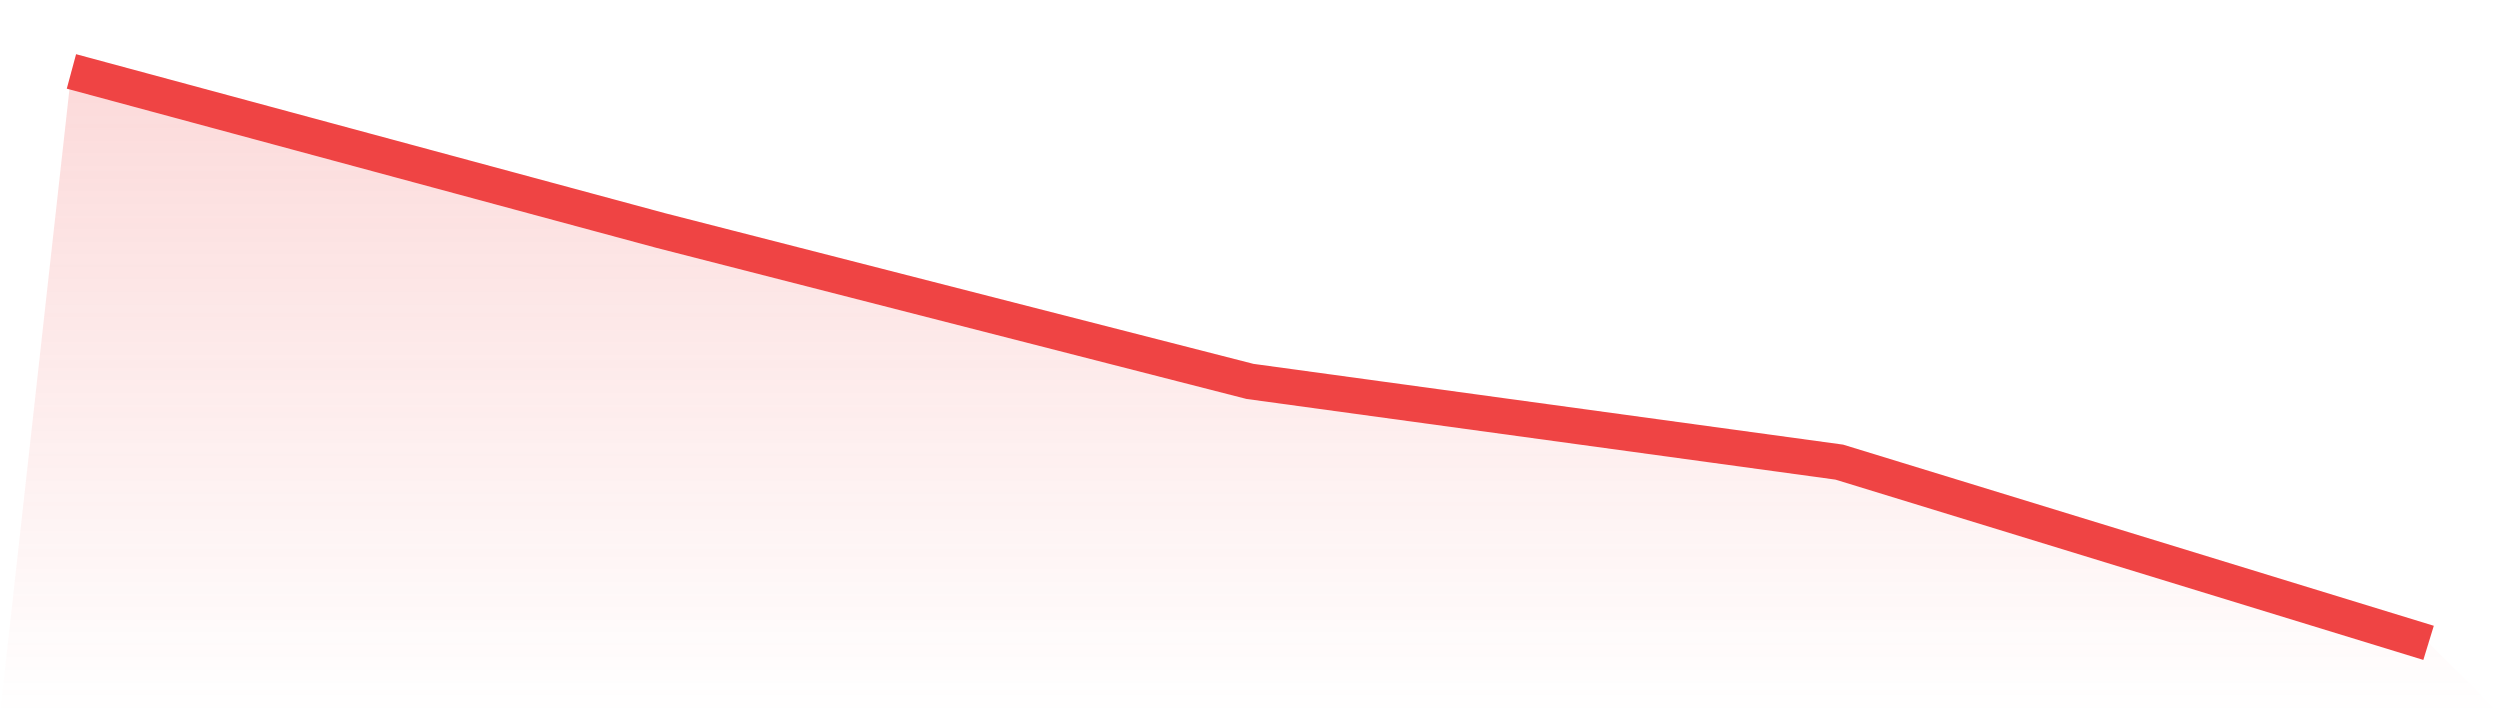
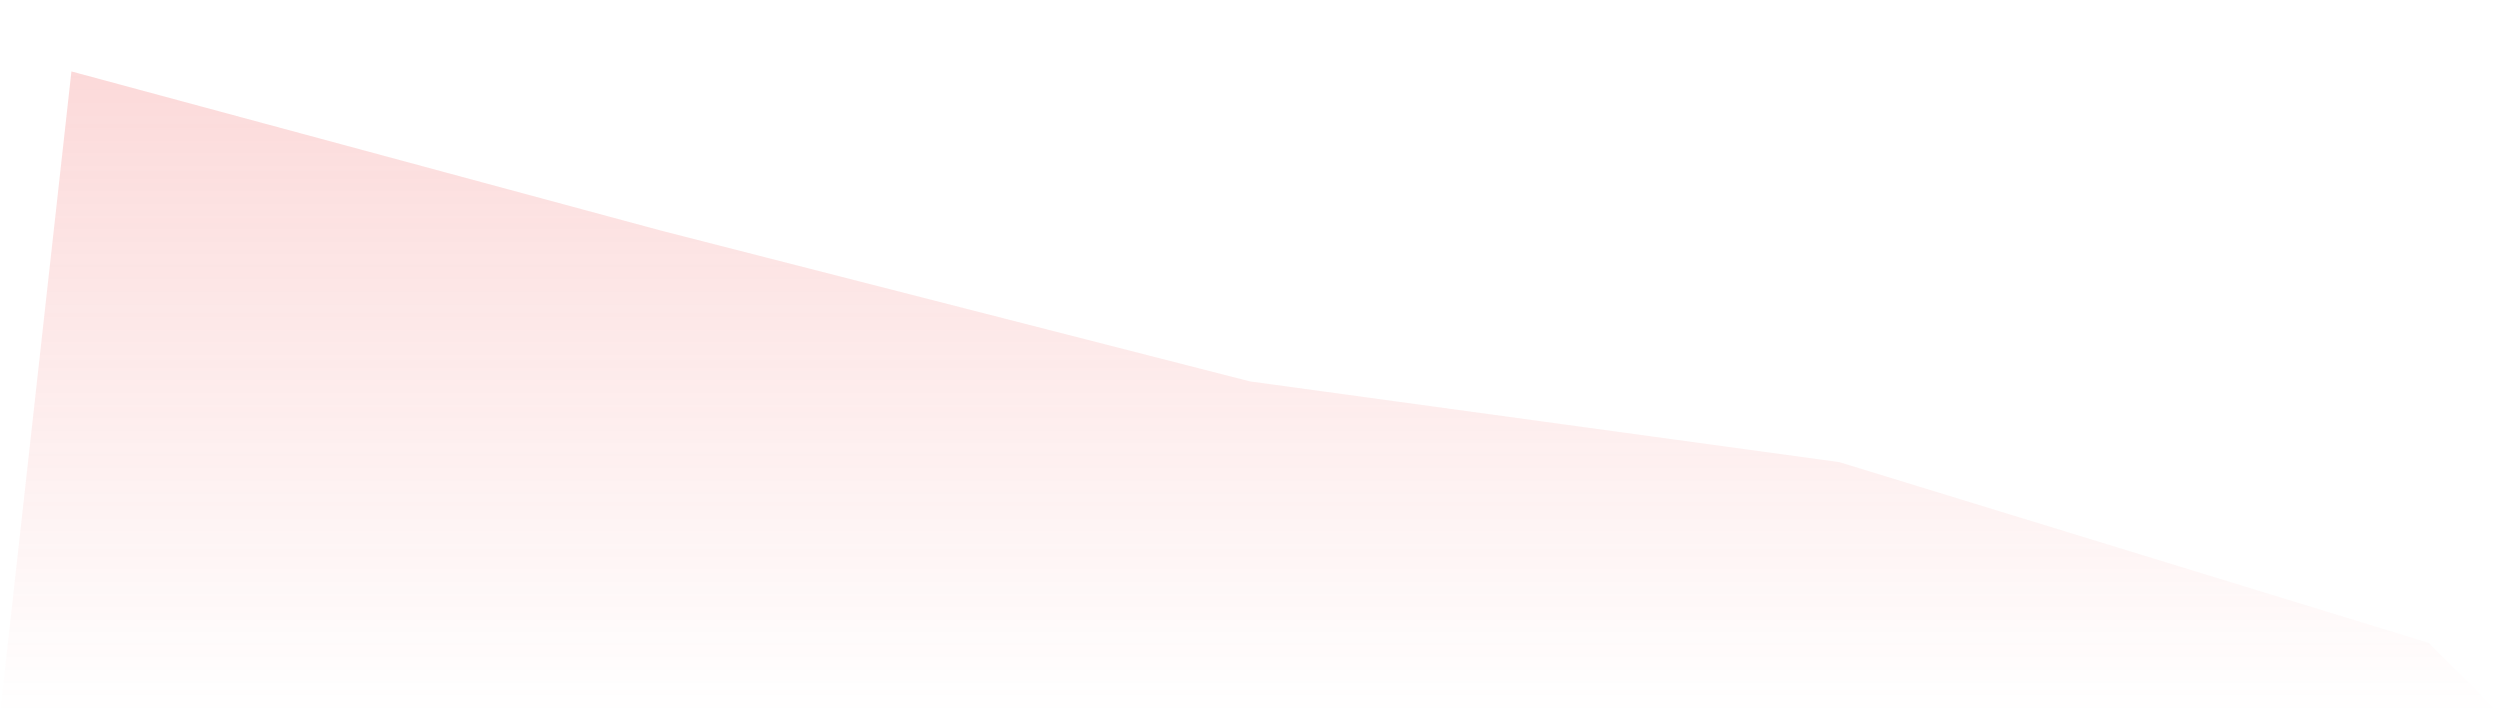
<svg xmlns="http://www.w3.org/2000/svg" viewBox="0 0 140 40">
  <defs>
    <linearGradient id="gradient" x1="0" x2="0" y1="0" y2="1">
      <stop offset="0%" stop-color="#ef4444" stop-opacity="0.2" />
      <stop offset="100%" stop-color="#ef4444" stop-opacity="0" />
    </linearGradient>
  </defs>
  <path d="M4,4 L4,4 L37,12.909 L70,21.359 L103,25.879 L136,36 L140,40 L0,40 z" fill="url(#gradient)" />
-   <path d="M4,4 L4,4 L37,12.909 L70,21.359 L103,25.879 L136,36" fill="none" stroke="#ef4444" stroke-width="2" />
</svg>